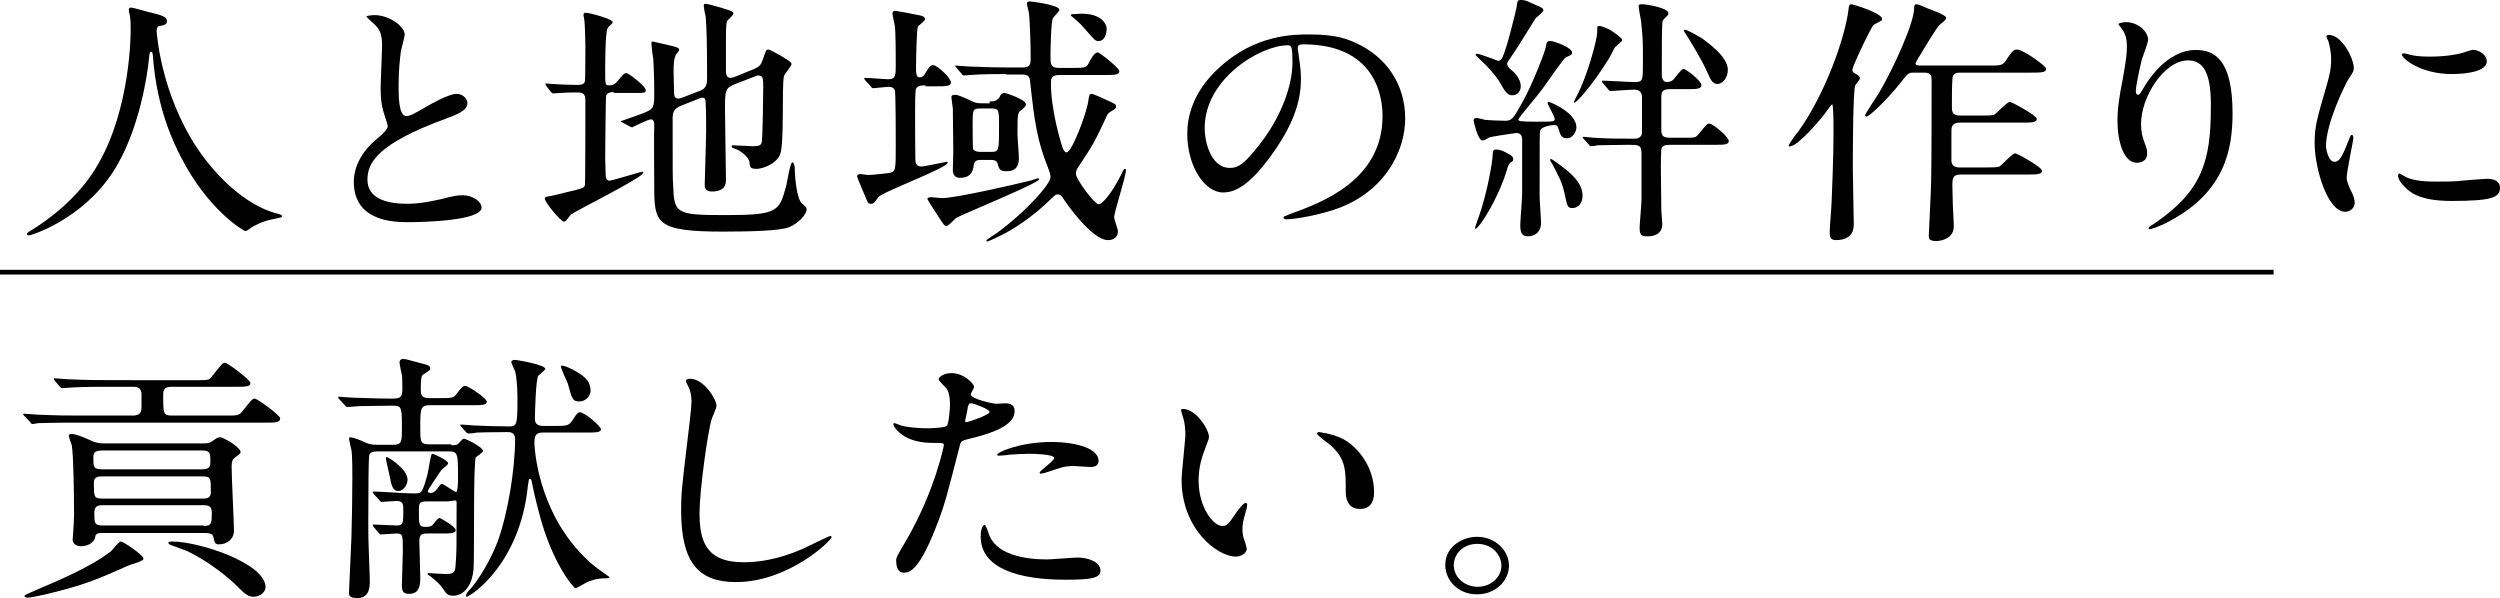
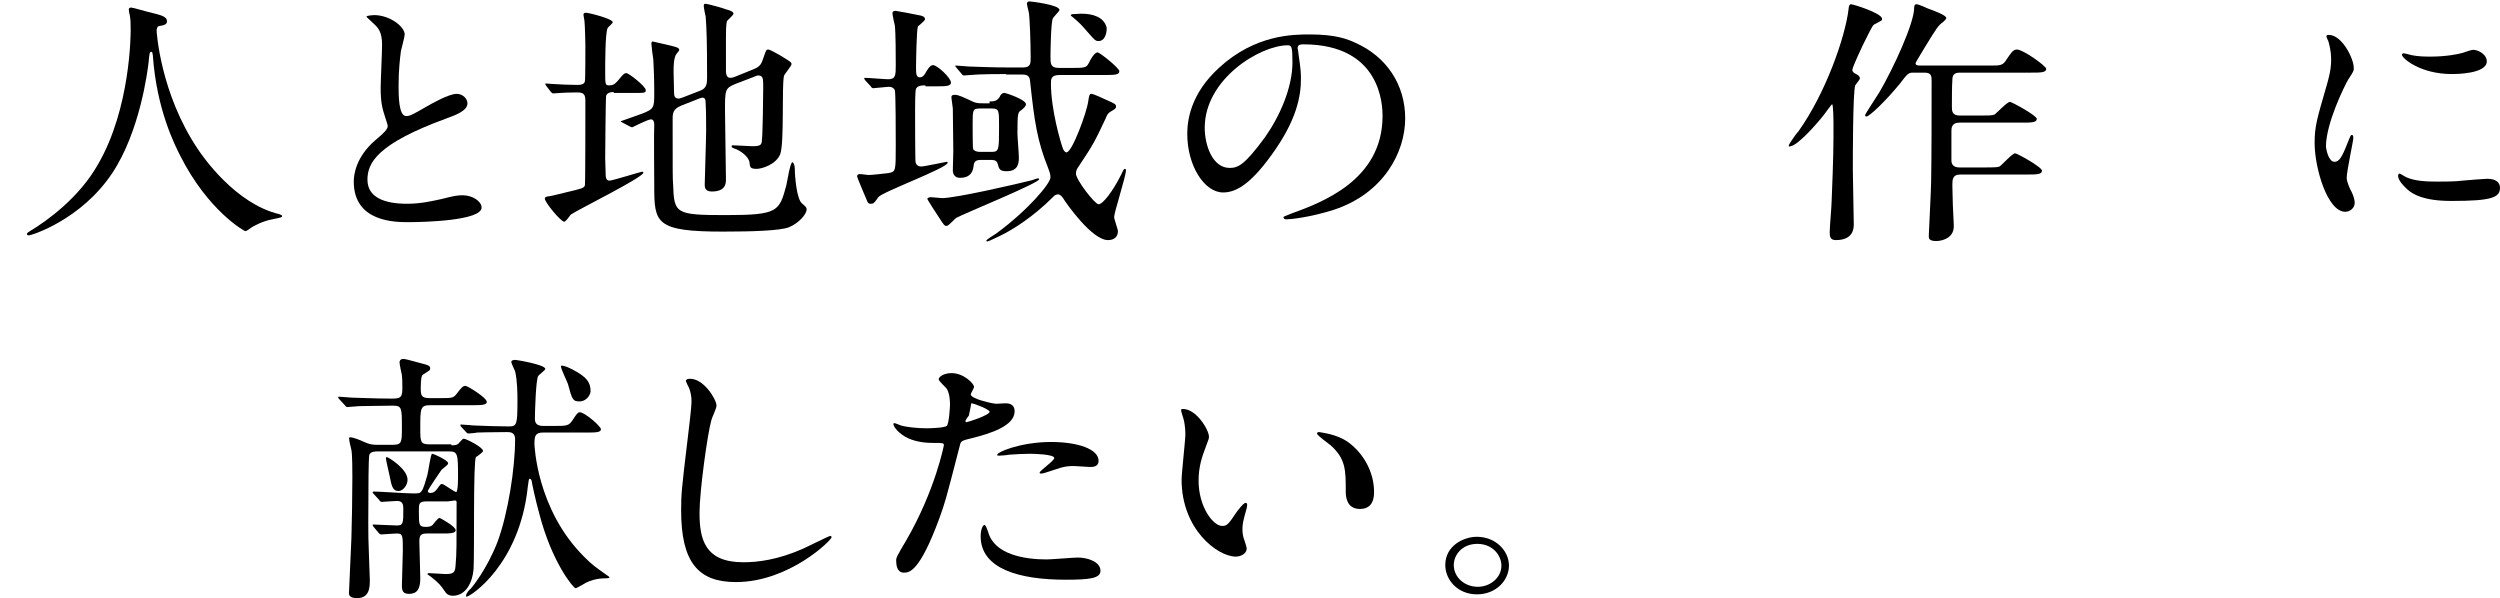
<svg xmlns="http://www.w3.org/2000/svg" version="1.1" id="a" x="0px" y="0px" viewBox="0 0 530 126.8" style="enable-background:new 0 0 530 126.8;" xml:space="preserve">
  <style type="text/css">
	.st0{fill:none;stroke:#000000;stroke-miterlimit:10;}
</style>
  <g>
    <g>
      <path d="M33.2,6.5c0,0,0.7,13.2,8.8,25.2c1,1.5,7.9,11.5,17.2,13.7c0.2,0.1,0.6,0.2,0.6,0.4c0,0.3-0.2,0.3-2.1,0.7    c-2.1,0.4-3.6,1.3-4.2,1.6c-1.1,0.8-1.3,0.9-1.5,0.9c-0.2,0-7.9-4.3-13.8-16c-1.1-2.2-5-9.7-5.8-21.3c-0.1-0.6-0.1-0.7-0.3-0.7    c-0.4,0-0.4,0.2-0.6,2.2c-0.2,1.8-1.8,14.6-7.7,23.5C17.2,46.6,6.7,49.9,6.1,49.9c-0.2,0-0.4-0.1-0.4-0.3c0-0.2,0.3-0.4,0.8-0.7    c3.5-2.1,10.3-7,14.3-14.1c6.9-11.9,6.9-27.7,6.9-28.3c0-1.6,0-2.2-0.2-3.4c-0.1-0.2-0.2-0.9-0.2-1.1c0-0.3,0.3-0.4,0.5-0.4    c0.4,0,3,0.8,3.5,0.9c2.9,0.7,4.1,1,4.1,2c0,0.6-0.5,0.8-1,0.9c-0.5,0.1-0.8,0.1-1,0.3C33.3,6,33.2,6.2,33.2,6.5z" />
      <path d="M79.6,29.7c1.8-1.5,2.6-2.3,2.6-3c0-0.2-0.4-1.4-0.5-1.7c-0.7-2.1-1-3.4-1-6.4c0-1.3,0.3-7.6,0.3-9.1    c0-2.7-0.8-3.6-1.8-4.5c-1.3-1.2-1.5-1.4-1.5-1.5c0-0.2,1.5-0.3,1.6-0.3c3.4,0,6.5,2.5,6.5,4.1c0,0.5-0.7,3-0.8,3.5    c-0.2,1.5-0.5,4.1-0.5,7.3c0,2.1,0,6.5,1.6,6.5c0.8,0,1.2-0.2,4.5-2.1c0.7-0.4,4.5-2.6,6.2-2.6c1.4,0,2.3,1.1,2.3,2    c0,1.6-2.5,2.5-4.7,3.3c-14.4,5.3-16.5,9.3-16.5,12.9c0,3.7,3.5,5.1,8.4,5.1c3,0,5.4-0.6,7.3-1c2.7-0.7,3.4-0.8,4.5-0.8    c2.1,0,4,1.3,4,2.6c0,2.8-12.3,3.1-15.5,3.1c-2.8,0-11.6,0-11.6-8.6C75,37.1,75.4,33.3,79.6,29.7z" />
      <path d="M130.1,19.5c-0.7,0-1.4,0.2-1.6,0.8c-0.1,0.4-0.2,12.2-0.2,13.3c0,0.4,0.1,2.9,0.1,3.4c0,0.3,0,1.3,0.8,1.3    c0.6,0,6.7-1.9,6.9-1.9c0.1,0,0.3,0,0.3,0.2c0,1-14,7.9-15.4,8.9c-0.2,0.2-1,1.5-1.4,1.5c-0.7,0-4.1-4.1-4.1-4.9    c0-0.4,0.7-0.5,1-0.5c0.4-0.1,2.8-0.6,3.4-0.8c3.4-0.8,3.9-0.9,4.1-1.5c0.1-0.4,0.1-15.5,0.1-17.8c0-1.3-0.2-1.9-1.6-1.9    c-0.3,0-2.4,0-3.6,0.1c-0.1,0-1.5,0.1-1.6,0.1c-0.2,0-0.3-0.1-0.5-0.3l-1-1.3c-0.1-0.2-0.2-0.3-0.2-0.4s0.1-0.1,0.2-0.1    c0.2,0,1.1,0.1,1.3,0.1c1.2,0.1,3.9,0.2,5.3,0.2c0.7,0,1.5-0.1,1.6-0.8c0.1-0.2,0.1-6.5,0.1-7.6c0-0.7-0.1-4.5-0.2-5.2    c0-0.2-0.2-1-0.2-1.3c0-0.2,0.1-0.4,0.5-0.4c0.7,0,5.7,1.3,5.7,2c0,0.3-1,1-1.1,1.3c-0.5,1-0.5,7.7-0.5,9.1c0,2.7,0,3,0.8,3    c0.8,0,1.2-0.2,1.9-1c1.2-1.5,1.4-1.6,1.8-1.6c0.5,0,4.1,2.8,4.1,3.6c0,0.6-0.2,0.6-2.5,0.6H130.1z M155.9,17.8    c-2.2,0.9-2.2,1.3-2.2,5.6c0,2.3,0.2,12.5,0.2,14.6c0,0.8,0,2.6-3,2.6c-1.5,0-1.5-1-1.5-1.5c0-0.9,0.3-9.5,0.3-11.3    c0-2.3,0-4.1-0.1-5.8c0-0.6,0-1.3-0.7-1.3c-0.1,0-0.4,0.1-0.7,0.2l-3.8,1.5c-1.7,0.7-1.8,1.6-1.8,2.8c0,12.3,0,12.5,0.1,13.9    c0.2,6.2,0.5,6.5,11.2,6.5c11.1,0,11.3-0.8,12.8-6.3c0.2-0.8,0.8-4.9,1.3-4.9c0.2,0,0.5,0.6,0.5,1.4c0,1.6,0.4,6.4,1.5,7.3    c0.9,0.8,1,0.9,1,1.3c0,1-1.6,2.9-3.8,3.8c-1.9,0.7-7.6,0.9-13.9,0.9c-14.3,0-14.6-1.8-14.6-9.6c0-2.1-0.1-11.3,0-13.1    c0-0.4-0.1-1.1-0.7-1.1S134,27,134,27c-0.1,0-0.2-0.1-0.5-0.2l-1.5-0.8c-0.2-0.1-0.4-0.2-0.4-0.3c1.5-0.5,3.6-1.3,4.5-1.6    c2.6-1,2.6-1.3,2.6-4.5c0-0.9,0-3.4-0.2-7c-0.1-0.5-0.4-2.9-0.4-3.3c0-0.3,0-0.5,0.3-0.5c0.1,0,3.8,0.9,3.9,0.9    c1.1,0.3,1.7,0.4,1.7,0.9c0,0.2-0.8,1-0.8,1.2c-0.3,0.8-0.4,1.5-0.4,3.5c0,0.7,0.1,3.7,0.1,4.3c0,0.7,0.1,1.3,1,1.3    c0.2,0,0.4-0.1,1-0.3l3.6-1.4c1.3-0.5,1.4-1.5,1.4-2.7c0-7.8-0.1-10.4-0.3-13c-0.1-0.3-0.4-1.9-0.4-2.2c0-0.2,0-0.5,0.3-0.5    c0.6,0,4,1,4.5,1.2c0.8,0.2,1.5,0.5,1.5,0.9c0,0.3-1.3,1.4-1.4,1.6c-0.2,0.9-0.2,2.4-0.2,3.8V15c0,0.6,0.1,1.5,0.9,1.5    c0.4,0,0.7-0.1,1.2-0.3l3.7-1.5c1.5-0.6,1.7-1.1,2.2-2.6c0.5-1.4,0.5-1.6,1-1.6c0.3,0,2.1,1,2.6,1.3c2.1,1.3,2.3,1.4,2.3,1.8    s-1.5,2.1-1.6,2.5c-0.5,2.2,0.1,14.2-0.8,16.6c-0.9,2.2-3.9,3.1-5,3.1c-1.4,0-1.4-0.4-1.5-1.3c-0.1-1.3-2.1-2.7-3.2-3    c-0.2-0.1-0.6-0.2-0.6-0.4c0-0.2,0.1-0.3,0.2-0.3c0.7,0,3.6,0.2,4.2,0.2c1.7,0,1.9-0.3,2-1c0.2-1.3,0.3-10,0.3-11.4    c0-2,0-2.6-1.1-2.6c-0.2,0-0.4,0.1-0.9,0.3L155.9,17.8z" />
      <path d="M196.2,18.1c-0.7,0-1.6,0-2,0.7c-0.2,0.4-0.2,3.7-0.2,4.5c0,0.7,0,10.6,0.1,11.1c0.1,0.4,0.4,0.9,1.2,0.9    c0.7,0,5.2-1,5.4-1c0.2,0,0.2,0.1,0.2,0.2c0,1.1-13.9,6.2-14.7,7.3c-0.9,1.3-1,1.4-1.6,1.4s-0.7-0.4-0.9-0.9c-0.3-0.7-2-4.7-2-4.9    c0-0.4,0.3-0.5,0.7-0.5c0.2,0,1.5,0.2,1.7,0.2c0.7,0,3.4-0.3,4.2-0.4c1.6-0.3,1.6-0.3,1.6-5.9c0-2,0-11.3-0.2-11.7    s-0.6-0.7-1.2-0.7c-0.5,0-3,0.3-3.4,0.3c-0.2,0-0.4-0.2-0.5-0.4l-1.2-1.3c-0.1-0.2-0.2-0.3-0.2-0.4c0-0.1,0.2-0.1,0.2-0.1    c0.7,0,4.1,0.3,4.9,0.3c1.6,0,1.6-0.9,1.6-3c0-1.8,0-6.8-0.2-8.4c-0.1-0.4-0.5-2.2-0.5-2.6c0-0.4,0.3-0.5,0.7-0.5    c0.8,0.1,3.8,0.7,5.3,1c0.3,0.1,0.9,0.2,0.9,0.8c0,0.3-1.3,1.3-1.5,1.5c-0.3,0.7-0.4,7.8-0.4,8.6c0,1.3,0,2.2,0.8,2.2    c0.7,0,1.1-0.7,1.3-1.1c0.2-0.3,0.8-1.5,1.5-1.5c0.9,0,3.8,2.7,3.8,3.7c0,0.8-1.1,0.8-3.3,0.8H196.2z M200.7,47.9    c-0.5,0-0.6-0.2-1.7-1.9c-0.3-0.4-2.4-3.7-2.4-3.8c0-0.3,0.5-0.4,0.7-0.4c0.4,0,2.1,0.2,2.4,0.2c2.9,0,15.5-2.9,19.1-3.8    c0.2-0.1,1.1-0.4,1.3-0.4c0.1,0,0.2,0.1,0.2,0.2c0,0.8-16,7.3-17.6,8.2C202.4,46.4,201.1,47.9,200.7,47.9z M209.8,21.5    c0.8,0,1.5,0,2.1-0.9c0.2-0.5,0.5-0.9,1.1-0.9c0.2,0,4.5,1.4,4.5,2.4c0,0.5-0.6,0.9-0.9,1.2c-0.8,0.5-0.9,0.5-0.9,5    c0,0.8,0.3,4.2,0.3,5.1c0,1.1-0.1,2.9-2.6,2.9c-1.5,0-1.6-0.5-1.9-1.6c-0.2-0.8-1-0.8-1.5-0.8h-2c-1.2,0-1.5,0.4-1.6,1.3    c-0.1,0.7-0.3,2.5-2.9,2.5c-1.1,0-1.5-0.8-1.5-1.6c0-0.6,0.1-3.5,0.1-4.1c0-1-0.1-8-0.1-9c0-0.3-0.3-2-0.3-2.4    c0-0.3,0.1-0.5,0.8-0.5c0.7,0,2.1,0.7,2.8,1c1.5,0.8,2,0.8,3,0.8H209.8z M213.3,15.7c-1.4,0-5.5,0-7.6,0.2c-0.2,0-1.1,0.1-1.3,0.1    c-0.2,0-0.4-0.1-0.5-0.3l-1.1-1.3c-0.1-0.2-0.3-0.3-0.3-0.4c0-0.1,0.1-0.1,0.2-0.1c0.4,0,2.3,0.2,2.7,0.2c2.8,0.1,5.4,0.2,8.3,0.2    h3.2c1.6,0,1.6-0.9,1.6-2c0-3.4-0.2-8.7-0.4-9.7c-0.1-0.4-0.4-1.6-0.4-1.9c0.1-0.3,0.2-0.4,0.6-0.4c0.2,0,6.3,0.7,6.3,1.8    c0,0.3-1.2,1.4-1.4,1.8c-0.4,0.8-0.5,6.9-0.5,8.1c0,1.5,0,2.4,1.8,2.4h2.3c3.1,0,3.5,0,4-1c0.4-0.8,1.2-2.3,1.9-2.3    c0.4,0,4.6,3.3,4.6,4c0,0.8-1.1,0.8-3.3,0.8h-9.4c-1.8,0-1.8,0.9-1.8,1.8c0,5.5,2,12.3,2.5,13.7c0.1,0.3,0.4,0.9,0.8,0.9    c1.2,0,4.3-8.5,4.6-10.8c0.2-1.4,0.3-1.6,0.7-1.6c0.4,0,2.6,1,3.2,1.3c1.8,0.8,2,0.9,2,1.4c0,0.4-0.2,0.5-1.2,1.1    c-0.4,0.2-0.7,0.6-1,1.4c-2.3,4.9-2.6,5.5-5.8,10.3c-0.2,0.3-0.5,0.7-0.5,1.4c0,1.3,4,6.5,4.8,6.5c0.9,0,3-2.7,4.8-6.3    c0.5-1.1,0.6-1.2,0.8-1.2c0.2,0,0.2,0.2,0.2,0.3c0,1.3-2.5,8.9-2.5,9.9c0,0.5,0.8,2.6,0.8,3c0,1.2-0.8,1.9-2.1,1.9    c-3.4,0-8.8-7.7-9.6-9c-0.2-0.3-0.6-0.7-1-0.7c-0.5,0-0.8,0.3-1.1,0.6c-4.2,4.2-8.5,6.9-11.2,8.2c-0.4,0.2-2.5,1.2-2.7,1.2    c-0.1,0-0.2-0.1-0.2-0.2c0-0.2,1.8-1.3,2.1-1.5c6.7-4.9,11.5-10.6,11.5-11.9c0-0.7-0.2-1.2-0.5-2c-2.3-5.7-2.9-9.8-3.8-18.2    c-0.1-1.3-0.5-1.6-1.8-1.6H213.3z M207.8,23c-1.6,0-1.6,0.3-1.6,3.3c0,0.5,0,5.1,0.1,5.3c0.3,0.5,1,0.6,1.5,0.6h2.3    c1.7,0,1.7-0.3,1.7-5.4c0-3.5,0-3.8-1.6-3.8H207.8z M232.9,8.7c-0.7,0-0.8-0.2-2.5-2.1c-1.1-1.3-1.6-1.8-2.9-2.9    c-0.1-0.1-0.5-0.4-0.5-0.4c0-0.2,0.2-0.3,0.4-0.3s1.5-0.1,1.8-0.1c2.5,0,4.8,0.7,5.4,2.9C234.7,6.6,234.4,8.7,232.9,8.7z" />
      <path d="M275.1,10.2c0,0.2,0.1,0.4,0.1,0.6c0.2,1.8,0.6,3.5,0.6,5.9c0,3.7-0.9,8.8-6.2,16.1c-4.8,6.7-7.9,8-10.3,8    c-4,0-7.6-5.7-7.6-12.4c0-2.9,0.7-8.5,6.7-14c7.7-7.1,15.8-7.1,19.3-7.1c5.5,0,8,1,9.7,1.8c6.5,2.9,10.5,8.8,10.5,16    c0,7.1-4.5,15.9-15.2,19.4c-5.1,1.6-9.1,2-10,2c-0.2,0-0.6-0.1-0.6-0.4c0-0.2,0.1-0.2,1.6-0.8c6.3-2.3,19.4-7,19.4-20.7    c0-2.1-0.2-15.2-16.8-15.2C275.2,9.4,275.1,9.8,275.1,10.2z M255.4,27.1c0,3.6,1.6,8.5,5.3,8.5c1.8,0,3.2-0.7,7.4-6.4    c3.2-4.5,5.9-10.6,5.9-16c0-3.3-0.2-3.6-1-3.6C267.2,9.6,255.4,16.7,255.4,27.1z" />
-       <path d="M332.1,29.3c-1.1,0-1.3-0.7-1.7-2c-0.1-0.4-0.3-0.8-0.8-0.8c-0.6,0-3,0.3-3.1,1.3c-0.1,0.3-0.1,1.6-0.1,13.9    c0,0.8,0.3,4.7,0.3,5.6c0,1.6-1,2.8-2.8,2.8c-1.4,0-1.6-1-1.6-2.4c0-0.9,0.4-5.7,0.4-6.8V29.7c0-0.5,0-1.5-1.3-1.5    c-0.2,0-4.8,0.7-5.6,0.9c-0.2,0.1-1.1,0.7-1.5,0.7c-1,0-1.9-4.1-1.9-4.3c0-0.1,0.1-0.5,0.6-0.5c0.2,0,1.5,0.3,1.8,0.4    c0.7,0.1,3.6,0.2,4.3,0.2c1.4,0,1.7-0.4,3.8-4.2c2.1-3.8,4.7-10.6,4.8-11.4c0.2-1.1,0.2-1.3,1.1-1.3c0.5,0,4.5,1.3,4.5,2.5    c0,0.1-0.1,0.3-0.2,0.4c-0.1,0.1-1,0.5-1.2,0.6c-0.5,0.3-3.4,4.6-5.1,6.9c-0.7,1-4.9,5.9-4.9,6.2c0,0.4,0.2,0.5,4.1,0.5    c3.3,0,3.6,0,3.6-0.6c0-0.5-1.5-3-1.5-3.3c0-0.1,0.1-0.3,0.2-0.3c0.4,0,5.9,2.3,5.9,5.4c0,0.9-0.7,2-1.6,2.3    C332.6,29.3,332.3,29.3,332.1,29.3z M320.8,33.7c0,0.4-0.1,0.5-0.5,0.7c-0.4,0.3-0.7,1-0.8,1.5c-1.9,6.4-6,12.6-6.7,12.6    c-0.2,0-0.1-0.3,0.5-2c2.2-5.9,3.1-12.8,3.1-13c0.1-1.6,0.1-1.8,0.8-1.8c0.6,0,1.2,0.2,1.8,0.5C320.5,32.9,320.8,33.3,320.8,33.7z     M320,14.5c0.8,0.6,2.4,2,2.4,3.8c0,0.8-0.5,1.9-1.8,1.9c-0.8,0-1.4-0.5-2.2-2c-0.8-1.5-1.8-2.7-3.3-4.3c-0.3-0.3-2.3-2.2-2.3-2.3    c0-0.1,0.1-0.2,0.3-0.2c0.7,0,4.4,1.5,4.5,1.5c0.4,0,0.7-0.3,0.9-0.7c0.9-1.7,2.8-9.6,3-10.6c0.2-1.5,0.2-1.6,1-1.6    c0.8,0,1,0.1,3.4,1.2c1,0.4,1.3,0.6,1.3,1c0,0.3-1.3,1.4-1.6,1.6c-0.2,0.3-2.6,4.2-3,4.8c-0.4,0.8-3,4.5-3.1,4.8    C319.5,13.6,319.6,14.1,320,14.5z M335.5,41.5c0,1.8-1.1,2.6-2.1,2.6c-1.1,0-1.1-0.3-1.7-3c-0.5-2.5-1.5-4.2-2.7-6.5    c-0.1-0.1-0.4-0.6-0.4-0.7s0.1-0.2,0.2-0.2c0.2,0,2,1.3,2.2,1.5C333.3,36.9,335.5,38.9,335.5,41.5z M343.9,8.5    c0,0.3-1.3,1.3-1.5,1.5c-0.3,0.4-1.2,2.4-1.5,2.7c-3,4.9-6.6,9.1-7.2,9.1c-0.2,0,0.5-1.3,0.6-1.5c2.1-3.9,4.3-11.8,4.3-13.5    c0-1.2,0-1.3,0.4-1.3c0.6,0,2.1,0.7,2.3,0.8C341.9,6.7,343.9,8,343.9,8.5z M335.8,29.5c-0.3-0.3-0.3-0.3-0.3-0.3    c0-0.1,0.1-0.2,0.2-0.2c0.3,0,1.8,0.2,2.2,0.2c2.9,0.2,5.8,0.2,8.7,0.2c0.6,0,1.5-0.3,1.5-1.3v-7.5c0-1.6-1.4-1.6-1.6-1.6    c-0.8,0-4.8,0.3-5.1,0.3c-0.2,0-0.3-0.2-0.5-0.4l-1.1-1.3c-0.2-0.3-0.2-0.3-0.2-0.3c0-0.2,0.1-0.2,0.2-0.2c1,0,5.7,0.3,6.8,0.3    c1.7,0,1.7-0.4,1.7-4.2c0-4.3,0-5.1-0.4-8.8c-0.1-0.4-0.5-2.6-0.5-3.1c0-0.2,0-0.4,0.7-0.4c1.1,0,5.6,0.8,5.6,1.9    c0,0.4-0.1,0.4-0.8,1.1c-0.4,0.4-0.5,0.6-0.5,1.2c-0.1,1.3-0.1,7.3-0.1,10.9c0,0.8,0.5,1.4,1,1.4c0.3,0,1-0.1,1.3-0.4    c0.4-0.3,1.8-2.4,2.3-2.4c0.5,0,3.8,2.5,3.8,3.5c0,0.8-1.2,0.8-3.3,0.8h-3.3c-0.7,0-1.9,0-1.9,1.4v7.3c0,1.4,0.6,1.6,2.1,1.6h3.1    c1.9,0,2.1,0,2.8-0.9c1.6-1.9,1.7-2.1,2.2-2.1c0.7,0,4.1,2.8,4.1,3.7c0,0.8-1.1,0.8-3.2,0.8h-8.9c-1,0-1.7,0-2.1,0.6    c-0.2,0.3-0.2,3.5-0.2,4.2c0,1.8,0.1,8.3,0.1,9.1c0,0.4,0.2,2.4,0.2,2.9c0,2.5-2.4,2.6-3.1,2.6c-1.3,0-1.7-0.2-1.7-1.8    c0-0.8,0.4-5.1,0.4-6v-9.7c0-1.9-0.6-1.9-2.7-1.9c-2.8,0-5.5,0.1-6.7,0.1c-0.2,0.1-1.1,0.2-1.3,0.2c-0.2,0-0.4-0.2-0.5-0.4    L335.8,29.5z M366.3,14.8c0,1.8-1.2,3-2.2,3c-1.1,0-1.5-1-2.3-2.8c-0.9-2.1-3.7-6.7-4.1-7.3c-0.7-1-0.7-1.1-0.7-1.2    c0-0.2,0.2-0.2,0.2-0.2c0.5,0,2.9,1.4,3.6,1.8C362.1,9.1,366.3,12,366.3,14.8z" />
      <path d="M379.2,30.9c0-0.3,1.6-2.6,2.1-3.1c5.7-8,9.9-19.9,10.6-25.9c0-0.3,0.1-1,0.5-1c0.5,0,6.6,1.9,6.6,3.1    c0,0.4-0.2,0.4-1.3,1c-0.7,0.3-0.7,0.5-1.6,2.2c-1.5,2.9-3.4,7.1-3.4,7.6c0,0.5,0.4,0.7,0.8,0.9c0.4,0.2,0.8,0.5,0.8,0.9    c0,0.3-0.9,1.3-1,1.5c-0.5,1.6-0.5,15.5-0.5,17.8c0,1.8,0.2,10,0.2,11.6c0,0.8,0,3.4-3.8,3.4c-1.3,0-1.3-0.9-1.3-1.8    c0-1,0.4-5.4,0.4-6.3c0.4-9.5,0.4-12.6,0.4-15.9c0-0.7,0-4.8-0.3-4.8c-0.1,0-1.1,1.4-1.7,2.2c-1.3,1.7-5.5,6.5-7.1,6.7    C379.5,31.1,379.2,31.1,379.2,30.9z M415.6,37c-1.7,0-1.7,1.1-1.7,2.3c0,0.8,0.1,3.5,0.1,4.1c0,0.7,0.2,3.5,0.2,4.6    c0,2.6-2.7,3.1-3.7,3.1c-1.6,0-1.6-0.6-1.6-1.1c0-0.4,0.5-10.1,0.5-11.5c0.1-5.2,0.1-15.9,0.1-21.3c0-1,0-1.8-1.5-1.8h-2.4    c-1,0-1.2,0.2-2.8,2.3c-3,3.7-6.5,7-7.1,7c-0.2,0-0.3-0.1-0.3-0.3c0-0.2,2.5-4,3-4.8c3-5.1,7.4-14.7,7.4-17.9    c0-0.5,0.1-0.8,0.5-0.8c0.4,0,2,0.7,2.4,0.9c1.1,0.4,3.9,1.4,3.9,2c0,0.3-0.4,0.6-0.7,0.9c-1,0.7-1.3,1.2-3.7,5.1    c-0.1,0.2-2.1,3.4-2.1,3.6c0,0.5,0.5,0.5,1.3,0.5h14.5c2.2,0,2.7,0,3.5-1.3c1-1.5,1.4-2.1,2.2-2.1c1.3,0,6.2,3.5,6.2,4.1    c0,0.8-1.2,0.8-3.3,0.8h-15c-1.4,0-1.6,0.7-1.6,1.6c-0.1,1-0.1,4.5-0.1,5.6c0,0.9,0,1.9,1.7,1.9h4.3c1.5,0,2.5,0,3-0.2    c0.5-0.3,2.7-2.7,3.3-2.7c0.4,0,5.7,2.9,5.7,3.6c0,0.8-1.2,0.8-3.3,0.8h-13.1c-1.7,0-1.7,1.2-1.7,1.8V34c0,0.8,0.4,1.5,1.7,1.5    h5.5c1.5,0,2.5,0,3-0.2c0.5-0.3,2.7-2.8,3.3-2.8c0.4,0,5.7,2.9,5.7,3.7c0,0.8-1.2,0.8-3.3,0.8H415.6z" />
-       <path d="M463.9,12.8c-5.1,0-10,7.7-10,13.5c0,1.8,0.3,2.7,0.8,4.1c0.4,1,0.5,1.5,0.5,2.1c0,1.8-1.6,2-2.2,2    c-2.8,0-4.1-4.6-4.1-8.9c0-2.8,0.5-5.7,1.1-8.7c0.8-4.5,0.9-5.7,0.9-7c0-1.9-0.4-2.7-0.8-3.4c-0.1-0.2-1-1.3-1-1.4    c0-0.1,0.7-0.4,1.6-0.4c2.8,0,4.7,2.2,4.7,3.7c0,0.7-1.1,3.5-1.3,4.1c-0.1,0.4-1.3,5.4-1.3,6.8c0,0.2,0,0.8,0.5,0.8    c0.3,0,0.7-0.7,1.1-1.4c0.7-1.2,4.8-8.1,11.1-8.1c3.8,0,7.8,1.8,7.8,13.4c0,7.8-1.7,16.6-13.2,22.8c-2.4,1.3-4.1,1.8-4.4,1.8    c-0.1,0-0.2-0.1-0.2-0.2c0-0.2,0.1-0.3,1.5-1.2c9.9-6.8,11.7-13.2,11.7-24.4C468.8,16.5,467.6,12.8,463.9,12.8z" />
      <path d="M494.9,34.3c1,0,1.6-0.9,2.9-4.3c0.4-0.9,0.5-1.4,0.8-1.4s0.3,0.5,0.3,0.7c0,0.6-1.4,7-1.4,8.4c0,0.9,0.8,2.6,1,2.9    c0.4,0.8,0.7,1.7,0.7,2.4c0,1.1-1,1.9-2,1.9c-3.8,0-6.5-9.3-6.5-14.6c0-3.5,0.5-5.1,2.5-12c1-3.4,1-4.7,1-5.7    c0-1.8-0.4-3.2-0.6-3.9c-0.1-0.2-0.4-0.8-0.4-1s0.2-0.3,0.5-0.3c2.8,0,5.3,5,5.3,7c0,0.6,0,0.7-1.2,2.5c-0.7,1.2-4.7,9.2-4.7,14.2    C493.3,32.6,493.9,34.3,494.9,34.3z M530,39.8c0,2.1-1.8,2.8-10.3,2.8c-5.9,0-8.2-1.4-9.4-2.5c-0.3-0.3-1.9-1.7-1.9-2.8    c0-0.1,0-0.5,0.3-0.5c0.2,0,1.2,0.7,1.5,0.8c1.8,0.8,4.2,0.9,6.5,0.9c1.6,0,3.8,0,5.3-0.2c0.8-0.1,5.1-0.4,5.3-0.4    C529.6,37.9,530,39.1,530,39.8z M527.2,13c0,2.7-6.7,2.7-7.4,2.7c-6.8,0-10.6-3.4-10.6-4.1c0-0.1,0.1-0.3,0.4-0.3    c0.2,0,0.9,0.2,1.7,0.4c1.4,0.3,3,0.3,4.1,0.3c3,0,5.8-0.5,6.7-0.8c1.8-0.6,2-0.7,2.6-0.6C525.8,10.8,527.2,11.7,527.2,13z" />
-       <path d="M22.2,82c-4.4,0-6.2,0.1-7.7,0.2c-0.2,0-1.1,0.1-1.3,0.1c-0.2,0-0.3-0.1-0.5-0.3l-1.1-1.3c-0.2-0.3-0.2-0.3-0.2-0.4    c0-0.1,0.1-0.1,0.2-0.1c0.4,0,2.3,0.2,2.7,0.2c5.1,0.2,5.7,0.2,15.4,0.2h11.9c2.5,0,2.8,0,3.4-0.9c2-2.5,2.2-2.8,2.7-2.8    c0.5,0,5.4,3.6,5.4,4.3c0,0.8-1.1,0.8-3.3,0.8H36.4c-1.6,0-1.8,0.6-1.8,1.8c0,3.9,0,4.3,1.9,4.3h11.3c2.5,0,2.8,0,3.5-0.8    c2-2.5,2.2-2.8,2.7-2.8c0.5,0,5.4,3.5,5.4,4.2c0,0.9-1.1,0.9-3.3,0.9H15.8c-4.6,0-6.5,0.1-7.6,0.1c-0.2,0-1.1,0.2-1.3,0.2    c-0.2,0-0.4-0.2-0.5-0.4l-1.2-1.3C5,88,4.9,87.9,4.9,87.9c0-0.1,0.1-0.2,0.2-0.2c0.4,0,2.2,0.2,2.7,0.2c4.8,0.2,6.5,0.2,9.4,0.2    h11c1.8,0,1.8-1.2,1.8-1.8v-2.7c0-1.6-1.2-1.6-1.8-1.6H22.2z M30.4,118.5c0,0.5-2.8,1.2-3.2,1.4c-6.9,3.1-9.7,4.2-17.1,6    c-0.8,0.2-3.5,0.8-4.2,0.8c-0.1,0-0.7,0-0.7-0.3s0.4-0.4,2.2-1.2c5.1-2.2,11.9-5,16.2-8.4c0.3-0.3,1.6-2,2-2c0.4,0,1.8,1,2.3,1.3    C30.2,117.8,30.4,118.1,30.4,118.5z M21.3,113c-0.6,0-1.1,0.3-1.1,0.8c-0.3,1.5-1.9,2-3.1,2c-0.7,0-1.7-0.4-1.7-1.4    c0-0.3,0.1-1,0.1-1.4c0.1-1.3,0.2-2.9,0.2-4c0-3.4-0.1-12.6-0.5-14.7c-0.1-0.2-0.6-1.6-0.6-1.9c0-0.4,0.3-0.4,0.6-0.4    c1.1,0,3.9,1.3,4.5,1.6c0.7,0.2,1.1,0.4,2.2,0.4h21.4c0.7,0,1.1-0.1,1.6-0.4c1-0.7,1.3-0.9,1.7-0.9c0.9,0,4.4,2.2,4.4,3.1    c0,0.3-0.1,0.4-1.2,1.2c-0.4,0.3-0.7,0.7-0.7,1.9c0,2.1,0.5,12.2,0.5,13.6c0,1.8-1.5,2.9-3.1,2.9c-0.9,0-1-0.2-1.3-1.7    c-0.2-0.6-1-0.7-1.7-0.7H21.3z M42.8,99.5c1.8,0,1.8-0.8,1.8-1.6c0-1.9,0-2.4-1.9-2.4H21.8c-1.9,0-2,0.6-2,1.6    c0,1.9,0,2.4,1.9,2.4H42.8z M42.9,105.7c0.7,0,1.8,0,1.8-1.3c0-3.1,0-3.4-1.8-3.4H21.7c-0.7,0-1.8,0-1.8,1.3c0,3,0,3.4,1.8,3.4    H42.9z M43.2,111.5c1.7,0,1.7-0.6,1.7-2.9c0-1.4-0.9-1.5-1.8-1.5H21.7c-1.3,0-1.7,0.5-1.7,1.6c0,2.1,0,2.7,1.7,2.7H43.2z     M50.6,124.6c-2.5-2.6-7.4-6.2-11-7.8c-0.5-0.2-3-1.1-3.5-1.3c-0.2-0.1-0.4-0.2-0.4-0.4c0-0.2,0.3-0.3,0.8-0.3    c5.7,0,19.8,4.6,19.8,9.7c0,1-1.2,2-2.4,2C52.8,126.6,52,126,50.6,124.6z" />
      <path d="M95.7,94.4c0.7,0,1.3,0,1.7-0.6c0.4-0.4,0.7-0.8,0.9-0.8c0.5,0,4.1,1.8,4.1,2.6c0,0.3-1.3,1.2-1.5,1.3    c-0.6,0.8-0.3,20-0.5,23.7c-0.2,2.8-1.6,5.7-4.4,5.7c-1,0-1.5-0.6-1.6-0.8c-1.1-1.6-1.3-1.8-3-3.2c-0.1-0.1-0.8-0.5-0.8-0.6    s0.2-0.2,0.3-0.2c0.5,0,3,0.2,3.6,0.2c1.9,0,2-0.5,2.1-2.1c0.2-2.3,0.2-3.8,0.2-13.1c0-0.3-0.1-0.4-0.4-0.4    c-0.2,0-1.2,0.2-1.6,0.2h-4.4c-1.6,0-1.6,0.5-1.6,2c0,3,0,3.4,1.5,3.4c0.6,0,1.1-0.1,1.4-0.4c0.2-0.2,1.1-1.5,1.5-1.5    c0.1,0,3.4,1.8,3.4,2.6c0,0.7-1.3,0.7-3,0.7h-3.1c-1.3,0-1.6,0.4-1.6,1.7c0,0.8,0.2,7.4,0.2,7.8c0,2.3-0.7,3.3-2.4,3.3    c-1.3,0-1.5-0.7-1.5-1.8c0-1,0.2-6.2,0.2-7.4c0-3.2,0-3.6-1.3-3.6c-0.5,0-3,0.2-3.3,0.2c-0.2,0-0.3-0.1-0.5-0.3l-1.1-1.3    c-0.1-0.2-0.2-0.3-0.2-0.4c0-0.1,0.1-0.1,0.2-0.1c0.7,0,4.1,0.2,4.9,0.2c1.4,0,1.4-0.5,1.4-3.4c0-0.8,0-1.8-1.3-1.8    c-0.5,0-3,0.2-3.3,0.2c-0.2,0-0.4-0.2-0.5-0.4l-1.2-1.3c-0.2-0.2-0.2-0.3-0.2-0.3c0-0.1,0.1-0.2,0.2-0.2c1.1,0,6.8,0.4,8.2,0.4    s1.6,0,1.9-0.4c0.5-0.5,1-2.5,1.3-3.5c0.2-0.7,0.7-4.5,1-4.5c0.4,0,3.4,1.4,3.4,2c0,0.3-0.2,0.4-1.4,1.4c-0.2,0.3-2.9,4.2-2.9,4.5    c0,0.4,0.4,0.4,0.6,0.4c0.5,0,0.9-0.2,1.4-0.9c0.7-1,0.8-1,1-1c0.4,0,2.6,1.7,3,1.7c0.4,0,0.4-2.8,0.4-3.5c0-4.6-0.1-5.1-1.9-5.1    H80.1c-0.5,0-1.5,0-1.8,0.7c-0.2,0.7-0.2,8.1-0.2,9.6c0,2.7-0.1,6.9,0.1,11.2c0,0.8,0.2,4.8,0.2,5.7c0,1.5,0,3.9-2.7,3.9    c-1.7,0-1.8-0.7-1.7-1.5l0.5-11.3c0.1-3.1,0.2-9.2,0.2-12.8c0-1.3,0-4.7-0.2-5.8c-0.1-0.3-0.5-2.1-0.5-2.5c0-0.1,0.1-0.2,0.2-0.2    c0.7,0,2.4,0.7,3,1c1.1,0.5,1.8,0.6,2.7,0.6h3.4c1.9,0,1.9-0.6,1.9-3.7c0-4.1,0-4.6-1.9-4.6c-2.8,0-4.8,0.1-7.1,0.1    c-0.3,0-2.4,0.2-2.6,0.2s-0.3-0.2-0.5-0.4l-1.2-1.3c-0.2-0.2-0.2-0.3-0.2-0.4s0.1-0.1,0.2-0.1c0.4,0,2.3,0.2,2.7,0.2    c0.9,0,4.8,0.2,8.2,0.2c1.8,0,2.5,0,2.5-2c0-1,0-2.1-0.1-3c-0.1-0.4-0.5-2.3-0.5-2.7c0-0.2,0.1-0.7,0.8-0.7c0.4,0,0.8,0.1,4.1,1    c1.1,0.3,1.6,0.4,1.6,1c0,0.4-0.1,0.4-1.5,1.3c-0.3,0.2-0.5,0.7-0.5,2.9c0,1.5,0.1,2.1,1.9,2.1h2c2.7,0,3,0,3.7-0.9    c1-1.3,1.3-1.7,1.9-1.7c0.4,0,4.5,2.5,4.5,3.4c0,0.7-1.3,0.7-3.1,0.7h-8.9c-2.1,0-2.1,0.7-2.1,4.8c0,2.9,0,3.5,1.9,3.5H95.7z     M84.5,104.1c-1.3,0-1.5-1.2-1.9-3.2c-0.1-0.6-0.8-3.4-0.8-3.8c0-0.1,0.1-0.2,0.2-0.2c0.3,0,4.4,2.5,4.4,4.8    C86.4,102.9,85.4,104.1,84.5,104.1z M97.8,90.5c-0.2-0.2-0.2-0.3-0.2-0.4s0.1-0.1,0.2-0.1c0.5,0,2.4,0.2,2.7,0.2    c2.3,0.1,5.2,0.2,7.4,0.2c1.7,0,1.8-0.4,1.8-5.7c0-0.8,0-4-0.5-6c-0.1-0.3-0.8-1.6-0.8-2c0-0.4,0.8-0.4,0.9-0.4    c0.2,0,6.3,1,6.3,1.9c0,0.3-1.3,1.2-1.5,1.5c-0.5,0.7-0.7,7.8-0.7,9c0,0.7,0.1,1.6,1.8,1.6h2.1c3,0,3.3,0,4.2-1.4    c0.7-1.1,1-1.5,1.4-1.5c1.1,0,4.5,3,4.5,3.6c0,0.7-1.2,0.7-3.2,0.7h-9.1c-1.6,0-1.8,0.7-1.8,2.4c0,0.1,0.4,13.9,10.6,24    c1.8,1.8,2.2,2,4.7,3.8c0.2,0.1,0.6,0.4,0.6,0.5c0,0.2-0.5,0.2-0.8,0.2c-1.9,0-3.3,0.5-4.1,0.9c-0.4,0.2-2,1.2-2.3,1.2    c-0.4,0-5-5.4-7.7-15.9c-0.8-2.9-1.5-6.2-1.6-6.9c-0.1-0.1-0.1-0.4-0.4-0.4c-0.2,0-0.2,0.2-0.4,1.6c-1.7,16.6-12.2,23.4-13,23.4    c-0.1,0-0.1-0.1-0.1-0.2c0-0.5,0.7-1.3,1-1.5c0.1-0.1,3.4-4,5.7-10c2.2-6,3.7-15.5,3.7-21.7c0-1.5-1.1-1.5-1.7-1.5    c-3.8,0-6.1,0.1-6.4,0.1c-0.2,0.1-1.7,0.2-1.8,0.2c-0.2,0-0.3-0.1-0.5-0.3L97.8,90.5z M122.9,85.1c-1.5,0-1.6-0.4-2.5-3.7    c-0.2-0.6-1.5-3.2-1.5-3.8l0.2-0.1c0.8,0.1,1.4,0.4,2.4,0.9c3,1.6,3.7,2.7,3.7,4.6C125.1,84,124.1,85.1,122.9,85.1z" />
      <path d="M151.9,86c0,0.6-1,2.6-1.1,3.1c-0.8,2.8-2.5,15-2.5,19.6c0,5.6,1.1,10.5,9.3,10.5c3,0,7.3-0.5,12.7-2.9    c0.9-0.4,5.5-2.7,5.7-2.7c0.2,0,0.3,0.2,0.3,0.3c0,0.6-9,9.5-20.3,9.5c-7.9,0-11.6-4.1-11.6-15.2c0-3.4,0.1-4.5,1.4-15.3    c0.2-1.8,0.8-6.3,0.8-7.9c0-1-0.2-1.9-0.5-2.7c-0.1-0.2-0.7-1.4-0.7-1.5c0-0.4,0.5-0.5,0.8-0.5C149.2,80.2,151.9,84.7,151.9,86z" />
-       <path d="M192.1,114.6c6.2-10.7,8-20.2,8-20.2c0-0.5-0.2-0.5-2.2-0.5c-1.3,0-3.4-0.1-5.4-1c-1.9-0.9-3.1-2.4-3.1-3    c0-0.2,0.2-0.2,0.2-0.2c0.2,0,1.1,0.4,1.4,0.5c0.9,0.3,3.4,0.6,5.4,0.6c0.9,0,3.8-0.1,4.3-0.5c0.5-0.4,0.7-4.1,0.7-4.5    c0-0.4,0-2.3-0.7-3.4c-0.2-0.3-1.7-1.6-1.7-2c0-0.5,1.1-1.3,2.7-1.3c2.7,0,4.8,2.3,4.8,2.9c0,0.3-0.7,1.4-0.7,1.6c0,1,4.8,2,5.4,2    c0.2,0,1.6-0.1,1.9-0.1c0.5,0,2,0,2,1.7c0,3.1-5.1,4.7-9.1,5.7c-2.1,0.5-2.3,0.6-2.5,1.5c-3.1,12-3.1,12-4.4,15.6    c-4.2,11.4-6.4,11.4-7.5,11.4c-1.5,0-1.6-1.8-1.6-2.4C189.9,118.3,190.2,117.8,192.1,114.6z M204.9,89.5c0.3,0,4.9-1.5,4.9-2.2    c0-0.5-3.3-1.8-3.9-1.8c-0.4,0-0.5,0.1-0.7,0.7c-0.2,1.1-0.2,1.3-0.5,2.6C204.6,89.1,204.5,89.5,204.9,89.5z M209.5,112.8    c1.3,4.8,7.8,5.8,12.4,5.8c1,0,5.6-0.4,6.6-0.4c2.1,0,4.8,0.9,4.8,2.8c0,1.6-2.2,1.9-7.4,1.9c-9.8,0-18-2.3-18-9.2    c0-1.3,0.4-2.4,0.8-2.4C209,111.2,209.4,112.6,209.5,112.8z M222.8,93.7c5.7,0,10.1,1.5,10.1,4c0,1.3-1.3,1.3-1.8,1.3    c-0.5,0-2.9-0.2-3.4-0.2c-1.1,0-2,0-4.5,0.9c-1.5,0.5-2.1,0.7-2.5,0.7c-0.1,0-0.3,0-0.3-0.2c0-0.4,3.1-2.5,3.1-3.1    c0-0.8-4.3-0.9-5.2-0.9c-1.3,0-3,0.1-4.4,0.2c-0.4,0.1-1.8,0.2-2,0.2c-0.1,0-0.5,0-0.5-0.1C211.1,95.9,216.4,93.7,222.8,93.7z" />
+       <path d="M192.1,114.6c6.2-10.7,8-20.2,8-20.2c0-0.5-0.2-0.5-2.2-0.5c-1.3,0-3.4-0.1-5.4-1c-1.9-0.9-3.1-2.4-3.1-3    c0-0.2,0.2-0.2,0.2-0.2c0.2,0,1.1,0.4,1.4,0.5c0.9,0.3,3.4,0.6,5.4,0.6c0.9,0,3.8-0.1,4.3-0.5c0.5-0.4,0.7-4.1,0.7-4.5    c0-0.4,0-2.3-0.7-3.4c-0.2-0.3-1.7-1.6-1.7-2c0-0.5,1.1-1.3,2.7-1.3c2.7,0,4.8,2.3,4.8,2.9c0,0.3-0.7,1.4-0.7,1.6c0,1,4.8,2,5.4,2    c0.2,0,1.6-0.1,1.9-0.1c0.5,0,2,0,2,1.7c0,3.1-5.1,4.7-9.1,5.7c-2.1,0.5-2.3,0.6-2.5,1.5c-3.1,12-3.1,12-4.4,15.6    c-4.2,11.4-6.4,11.4-7.5,11.4c-1.5,0-1.6-1.8-1.6-2.4C189.9,118.3,190.2,117.8,192.1,114.6z M204.9,89.5c0.3,0,4.9-1.5,4.9-2.2    c0-0.5-3.3-1.8-3.9-1.8c-0.2,1.1-0.2,1.3-0.5,2.6C204.6,89.1,204.5,89.5,204.9,89.5z M209.5,112.8    c1.3,4.8,7.8,5.8,12.4,5.8c1,0,5.6-0.4,6.6-0.4c2.1,0,4.8,0.9,4.8,2.8c0,1.6-2.2,1.9-7.4,1.9c-9.8,0-18-2.3-18-9.2    c0-1.3,0.4-2.4,0.8-2.4C209,111.2,209.4,112.6,209.5,112.8z M222.8,93.7c5.7,0,10.1,1.5,10.1,4c0,1.3-1.3,1.3-1.8,1.3    c-0.5,0-2.9-0.2-3.4-0.2c-1.1,0-2,0-4.5,0.9c-1.5,0.5-2.1,0.7-2.5,0.7c-0.1,0-0.3,0-0.3-0.2c0-0.4,3.1-2.5,3.1-3.1    c0-0.8-4.3-0.9-5.2-0.9c-1.3,0-3,0.1-4.4,0.2c-0.4,0.1-1.8,0.2-2,0.2c-0.1,0-0.5,0-0.5-0.1C211.1,95.9,216.4,93.7,222.8,93.7z" />
      <path d="M256.3,92.6c0,0.4-0.1,0.6-0.7,2.2c-0.8,2.1-1.5,4.2-1.5,7.1c0,5.6,3.1,9.6,5,9.6c1,0,1.3-0.3,3.1-3    c0.4-0.5,1.4-1.9,1.9-1.9c0.2,0,0.3,0.2,0.3,0.4s-0.1,0.9-0.2,1.1c-0.7,2.5-0.8,3-0.8,4.2c0,0.9,0.2,1.7,0.4,2.2    c0.2,0.6,0.5,1.5,0.5,1.8c0,1.1-1.3,1.7-2.3,1.7c-3.9,0-11.5-5.8-11.5-16.3c0-1.5,0.8-8.3,0.8-9.7c0-1.1-0.2-2.6-0.4-3.2    c-0.4-1.4-0.5-1.5-0.5-1.9c0-0.2,0.2-0.2,0.4-0.2C253.6,86.7,256.3,91.1,256.3,92.6z M285.9,93.8c3.1,2.3,5.4,6.2,5.4,10.5    c0,1-0.1,3.6-3,3.6c-3,0-3-3-3-3.7c0-4.6,0-6.9-3.2-9.8c-0.5-0.4-2.9-2.1-2.9-2.5c0-0.2,0.2-0.3,0.5-0.3    C279.8,91.7,283.3,91.9,285.9,93.8z" />
      <path d="M319.9,119.9c0,3.1-2.7,6.1-6.8,6.1s-6.7-3.1-6.7-6.2c0-4.2,4-6,6.7-6C317.1,113.8,319.9,116.8,319.9,119.9z M308.2,119.8    c0,2.5,2.2,4.6,5.1,4.6c2.6,0,5-1.9,5-4.5c0-2.1-1.8-4.6-5.1-4.6C309.9,115.3,308.2,117.7,308.2,119.8z" />
    </g>
-     <line class="st0" x1="0" y1="57.7" x2="482" y2="57.7" />
  </g>
</svg>